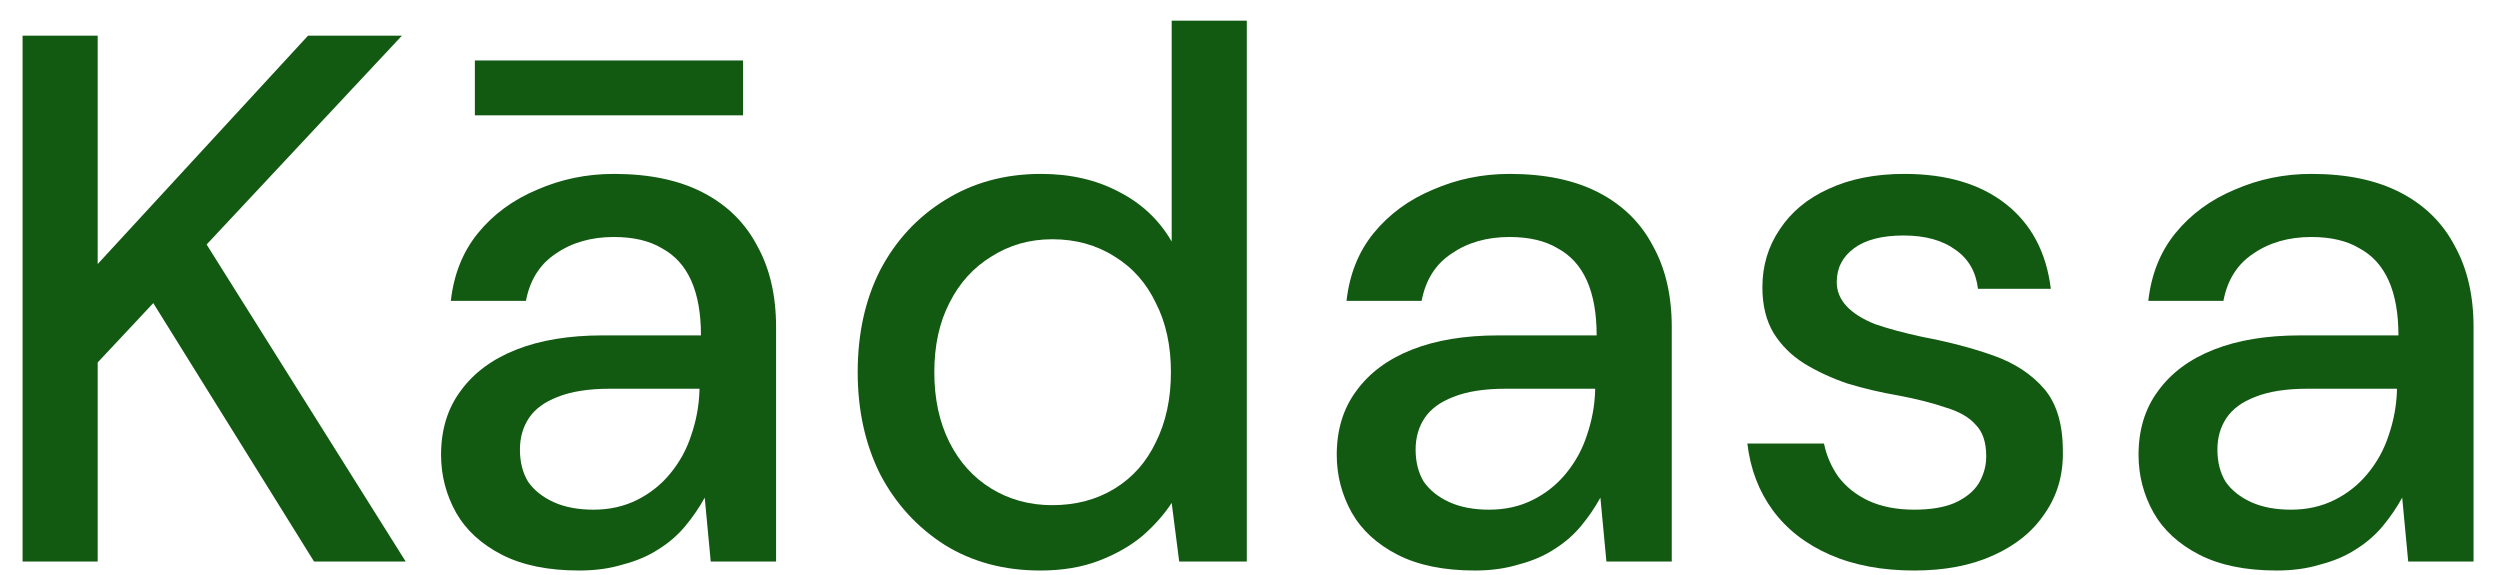
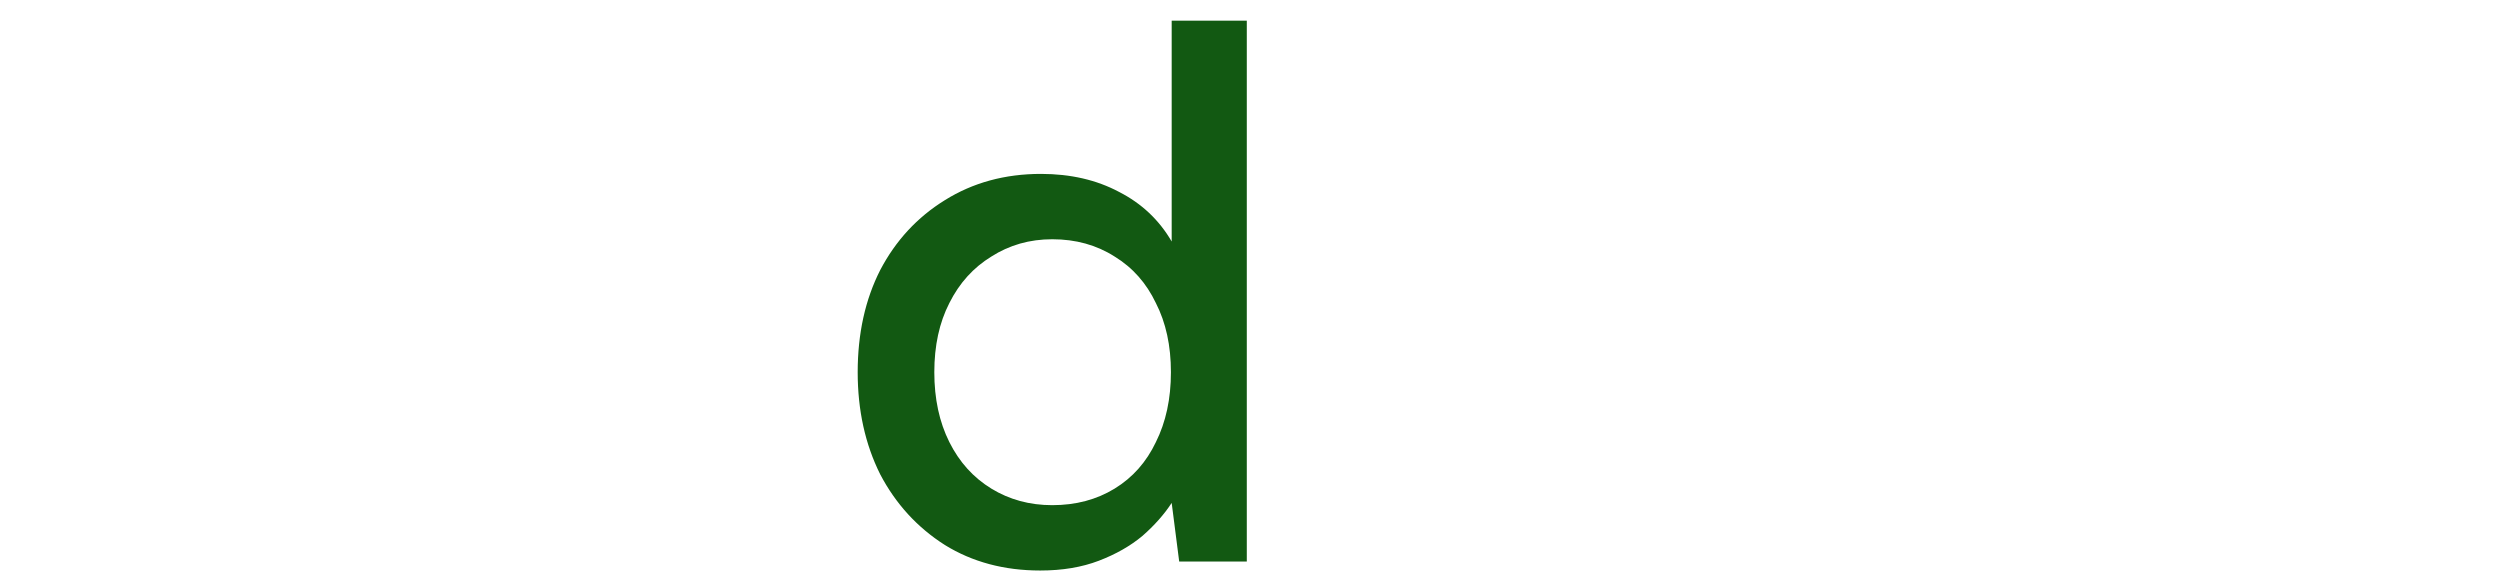
<svg xmlns="http://www.w3.org/2000/svg" width="213" height="49" viewBox="0 0 213 49" fill="none">
-   <path d="M193.979 48.608C191.333 48.608 189.136 48.16 187.387 47.264C185.637 46.368 184.336 45.173 183.483 43.68C182.629 42.144 182.203 40.501 182.203 38.752C182.203 36.619 182.757 34.805 183.867 33.312C184.976 31.776 186.555 30.603 188.603 29.792C190.651 28.981 193.104 28.576 195.963 28.576H204.347C204.347 26.699 204.069 25.141 203.515 23.904C202.96 22.667 202.128 21.749 201.019 21.152C199.952 20.512 198.587 20.192 196.923 20.192C195.003 20.192 193.36 20.661 191.995 21.6C190.629 22.496 189.776 23.84 189.435 25.632H183.035C183.291 23.371 184.059 21.451 185.339 19.872C186.661 18.251 188.347 17.013 190.395 16.16C192.443 15.264 194.619 14.816 196.923 14.816C199.952 14.816 202.491 15.349 204.539 16.416C206.587 17.483 208.123 18.997 209.147 20.96C210.213 22.88 210.747 25.184 210.747 27.872V47.84H205.179L204.667 42.4C204.197 43.253 203.643 44.064 203.003 44.832C202.363 45.6 201.595 46.261 200.699 46.816C199.845 47.371 198.843 47.797 197.691 48.096C196.581 48.437 195.344 48.608 193.979 48.608ZM195.195 43.424C196.56 43.424 197.797 43.147 198.907 42.592C200.016 42.037 200.955 41.291 201.723 40.352C202.533 39.371 203.131 38.283 203.515 37.088C203.941 35.851 204.176 34.592 204.219 33.312V33.12H196.603C194.768 33.12 193.275 33.355 192.123 33.824C191.013 34.251 190.203 34.848 189.691 35.616C189.179 36.384 188.923 37.28 188.923 38.304C188.923 39.371 189.157 40.288 189.627 41.056C190.139 41.781 190.864 42.357 191.803 42.784C192.741 43.211 193.872 43.424 195.195 43.424Z" fill="#125912" />
-   <path d="M163.083 48.608C160.353 48.608 157.963 48.16 155.915 47.264C153.867 46.368 152.246 45.109 151.051 43.488C149.857 41.867 149.131 39.968 148.875 37.792H155.403C155.617 38.816 156.022 39.755 156.619 40.608C157.259 41.461 158.113 42.144 159.179 42.656C160.289 43.168 161.59 43.424 163.083 43.424C164.491 43.424 165.643 43.232 166.539 42.848C167.478 42.421 168.161 41.867 168.587 41.184C169.014 40.459 169.227 39.691 169.227 38.88C169.227 37.685 168.929 36.789 168.331 36.192C167.777 35.552 166.923 35.061 165.771 34.72C164.662 34.336 163.318 33.995 161.739 33.696C160.246 33.44 158.795 33.099 157.387 32.672C156.022 32.203 154.785 31.627 153.675 30.944C152.609 30.261 151.755 29.408 151.115 28.384C150.475 27.317 150.155 26.016 150.155 24.48C150.155 22.645 150.646 21.003 151.627 19.552C152.609 18.059 153.995 16.907 155.787 16.096C157.622 15.243 159.777 14.816 162.251 14.816C165.835 14.816 168.715 15.669 170.891 17.376C173.067 19.083 174.347 21.493 174.731 24.608H168.523C168.353 23.157 167.713 22.048 166.603 21.28C165.494 20.469 164.022 20.064 162.187 20.064C160.353 20.064 158.945 20.427 157.963 21.152C156.982 21.877 156.491 22.837 156.491 24.032C156.491 24.8 156.769 25.483 157.323 26.08C157.878 26.677 158.689 27.189 159.755 27.616C160.865 28 162.209 28.363 163.787 28.704C166.049 29.131 168.075 29.664 169.867 30.304C171.659 30.944 173.089 31.883 174.155 33.12C175.222 34.357 175.755 36.128 175.755 38.432C175.798 40.437 175.286 42.208 174.219 43.744C173.195 45.28 171.723 46.475 169.803 47.328C167.926 48.181 165.686 48.608 163.083 48.608Z" fill="#125912" />
-   <path d="M125.666 48.608C123.021 48.608 120.823 48.16 119.074 47.264C117.325 46.368 116.023 45.173 115.17 43.68C114.317 42.144 113.89 40.501 113.89 38.752C113.89 36.619 114.445 34.805 115.554 33.312C116.663 31.776 118.242 30.603 120.29 29.792C122.338 28.981 124.791 28.576 127.65 28.576H136.034C136.034 26.699 135.757 25.141 135.202 23.904C134.647 22.667 133.815 21.749 132.706 21.152C131.639 20.512 130.274 20.192 128.61 20.192C126.69 20.192 125.047 20.661 123.682 21.6C122.317 22.496 121.463 23.84 121.122 25.632H114.722C114.978 23.371 115.746 21.451 117.026 19.872C118.349 18.251 120.034 17.013 122.082 16.16C124.13 15.264 126.306 14.816 128.61 14.816C131.639 14.816 134.178 15.349 136.226 16.416C138.274 17.483 139.81 18.997 140.834 20.96C141.901 22.88 142.434 25.184 142.434 27.872V47.84H136.866L136.354 42.4C135.885 43.253 135.33 44.064 134.69 44.832C134.05 45.6 133.282 46.261 132.386 46.816C131.533 47.371 130.53 47.797 129.378 48.096C128.269 48.437 127.031 48.608 125.666 48.608ZM126.882 43.424C128.247 43.424 129.485 43.147 130.594 42.592C131.703 42.037 132.642 41.291 133.41 40.352C134.221 39.371 134.818 38.283 135.202 37.088C135.629 35.851 135.863 34.592 135.906 33.312V33.12H128.29C126.455 33.12 124.962 33.355 123.81 33.824C122.701 34.251 121.89 34.848 121.378 35.616C120.866 36.384 120.61 37.28 120.61 38.304C120.61 39.371 120.845 40.288 121.314 41.056C121.826 41.781 122.551 42.357 123.49 42.784C124.429 43.211 125.559 43.424 126.882 43.424Z" fill="#125912" />
  <path d="M88.627 48.608C85.555 48.608 82.845 47.883 80.499 46.432C78.152 44.939 76.317 42.933 74.995 40.416C73.715 37.856 73.075 34.955 73.075 31.712C73.075 28.427 73.715 25.525 74.995 23.008C76.317 20.491 78.152 18.507 80.499 17.056C82.888 15.563 85.619 14.816 88.691 14.816C91.208 14.816 93.427 15.328 95.347 16.352C97.267 17.333 98.76 18.741 99.827 20.576V1.76H106.227V47.84H100.467L99.827 42.848C99.187 43.829 98.355 44.768 97.331 45.664C96.307 46.517 95.069 47.221 93.619 47.776C92.168 48.331 90.504 48.608 88.627 48.608ZM89.651 43.04C91.656 43.04 93.427 42.571 94.963 41.632C96.499 40.693 97.672 39.371 98.483 37.664C99.336 35.957 99.763 33.973 99.763 31.712C99.763 29.451 99.336 27.488 98.483 25.824C97.672 24.117 96.499 22.795 94.963 21.856C93.427 20.875 91.656 20.384 89.651 20.384C87.731 20.384 86.003 20.875 84.467 21.856C82.931 22.795 81.736 24.117 80.883 25.824C80.029 27.488 79.603 29.451 79.603 31.712C79.603 33.973 80.029 35.957 80.883 37.664C81.736 39.371 82.931 40.693 84.467 41.632C86.003 42.571 87.731 43.04 89.651 43.04Z" fill="#125912" />
-   <path d="M49.354 48.608C46.708 48.608 44.511 48.16 42.762 47.264C41.012 46.368 39.711 45.173 38.858 43.68C38.004 42.144 37.578 40.501 37.578 38.752C37.578 36.619 38.132 34.805 39.242 33.312C40.351 31.776 41.93 30.603 43.978 29.792C46.026 28.981 48.479 28.576 51.338 28.576H59.722C59.722 26.699 59.444 25.141 58.89 23.904C58.335 22.667 57.503 21.749 56.394 21.152C55.327 20.512 53.962 20.192 52.298 20.192C50.378 20.192 48.735 20.661 47.37 21.6C46.004 22.496 45.151 23.84 44.81 25.632H38.41C38.666 23.371 39.434 21.451 40.714 19.872C42.036 18.251 43.722 17.013 45.77 16.16C47.818 15.264 49.994 14.816 52.298 14.816C55.327 14.816 57.866 15.349 59.914 16.416C61.962 17.483 63.498 18.997 64.522 20.96C65.588 22.88 66.122 25.184 66.122 27.872V47.84H60.554L60.042 42.4C59.572 43.253 59.018 44.064 58.378 44.832C57.738 45.6 56.97 46.261 56.074 46.816C55.22 47.371 54.218 47.797 53.066 48.096C51.956 48.437 50.719 48.608 49.354 48.608ZM50.57 43.424C51.935 43.424 53.172 43.147 54.282 42.592C55.391 42.037 56.33 41.291 57.098 40.352C57.908 39.371 58.506 38.283 58.89 37.088C59.316 35.851 59.551 34.592 59.594 33.312V33.12H51.978C50.143 33.12 48.65 33.355 47.498 33.824C46.388 34.251 45.578 34.848 45.066 35.616C44.554 36.384 44.298 37.28 44.298 38.304C44.298 39.371 44.532 40.288 45.002 41.056C45.514 41.781 46.239 42.357 47.178 42.784C48.116 43.211 49.247 43.424 50.57 43.424ZM40.458 9.824V5.152H63.306V9.824H40.458Z" fill="#125912" />
-   <path d="M1.923 47.84V3.04H8.323V22.496L26.243 3.04H34.243L17.603 20.832L34.563 47.84H26.755L13.059 25.824L8.323 30.88V47.84H1.923Z" fill="#125912" />
</svg>